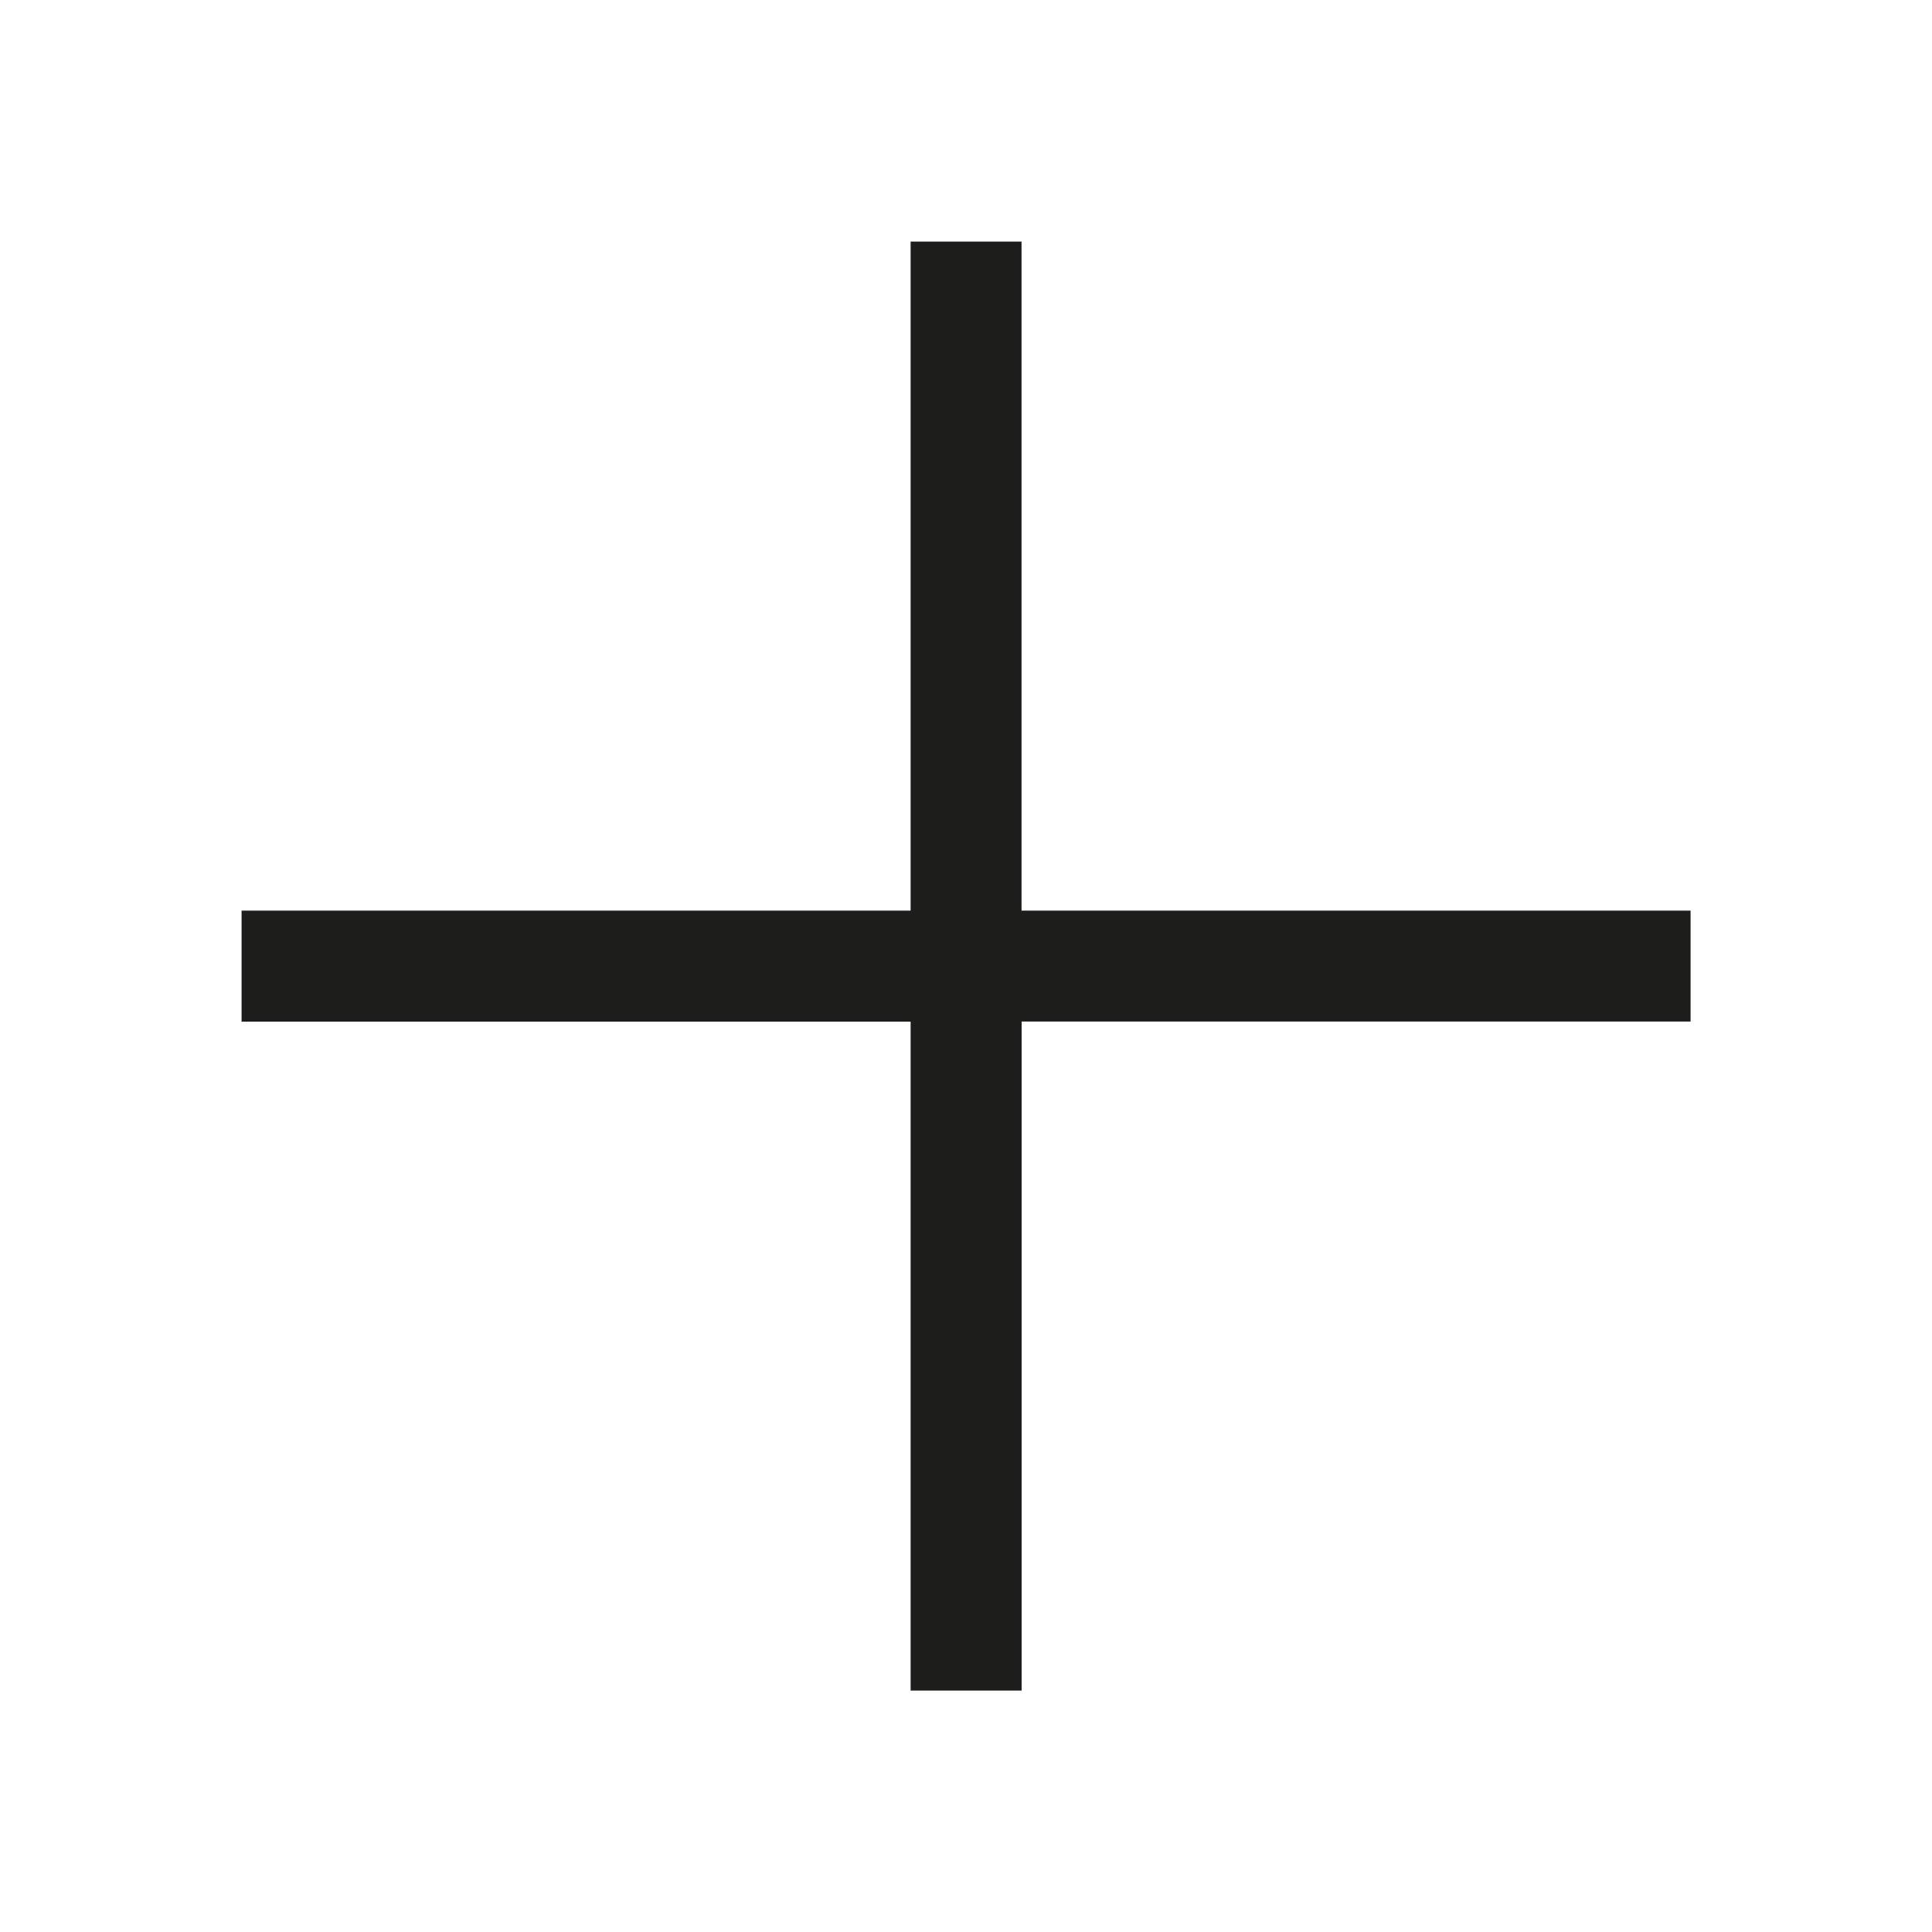
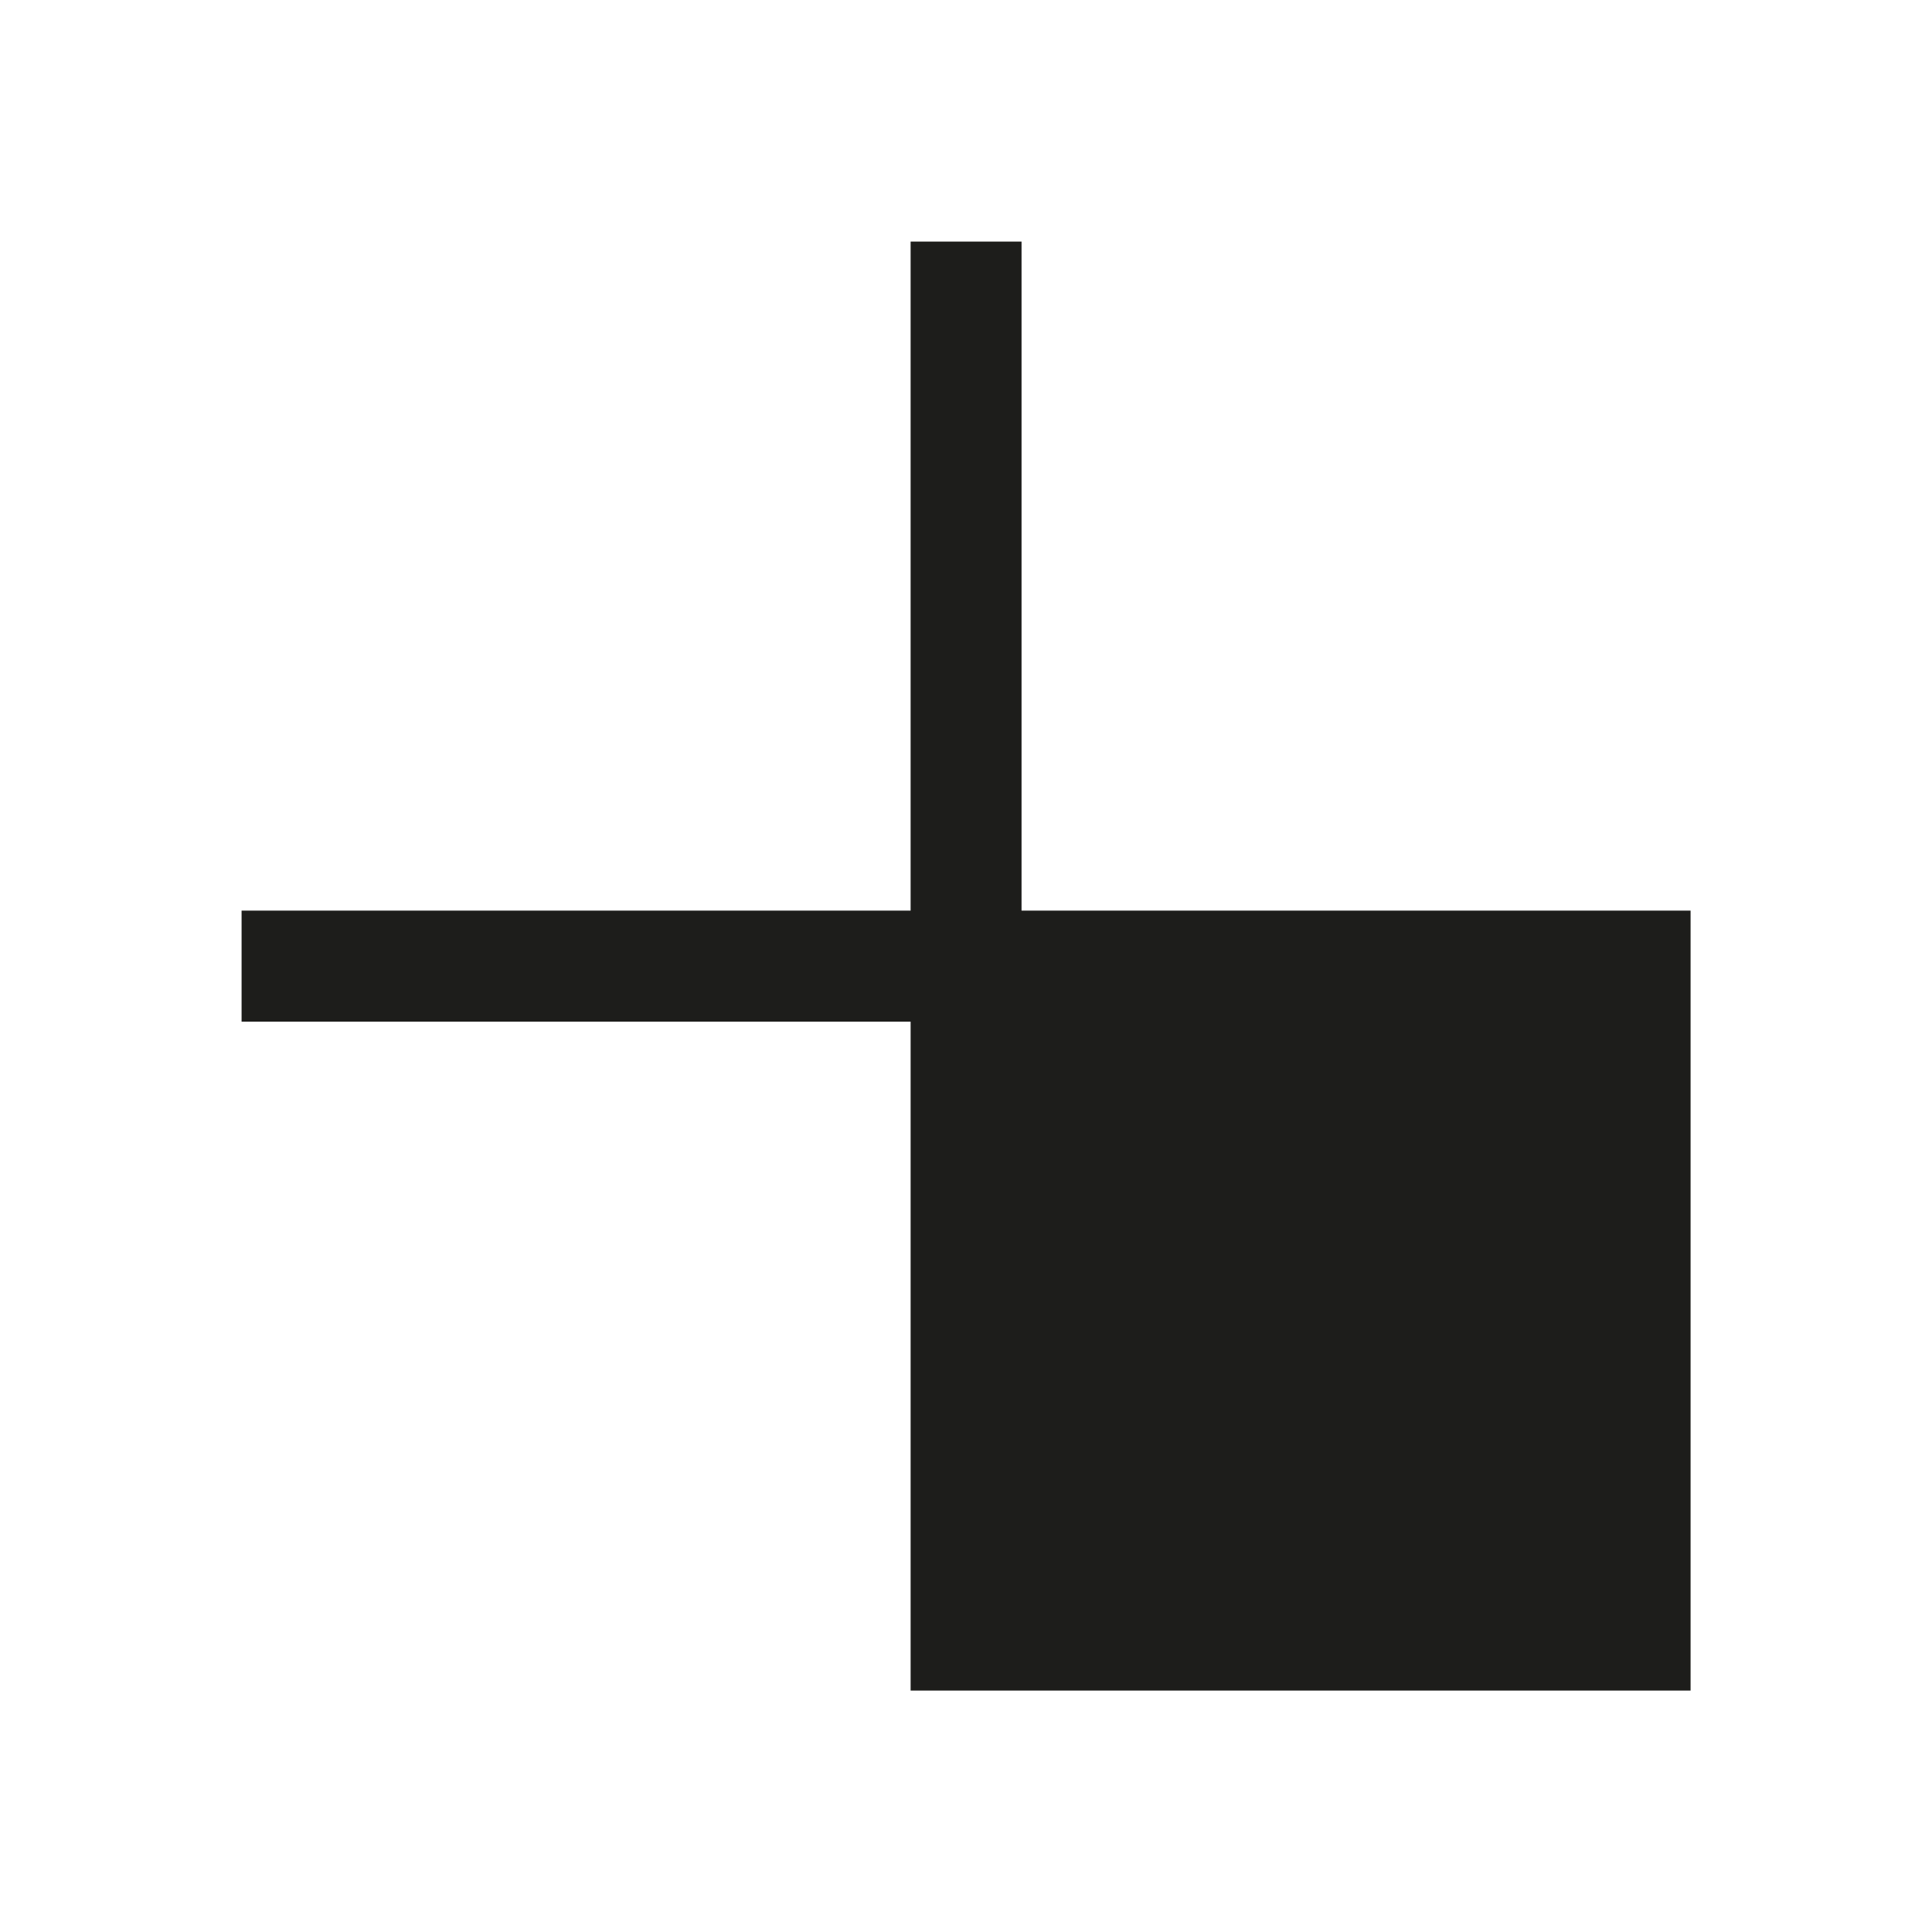
<svg xmlns="http://www.w3.org/2000/svg" width="24" height="24" viewBox="0 0 24 24">
-   <path d="M20.86 11.171h-8.311V2.86h-1.378v8.311H2.86v1.379h8.311v8.31h1.379v-8.311h8.31z" transform="translate(.141 .141)" style="fill:#1d1d1b" />
+   <path d="M20.86 11.171h-8.311V2.86h-1.378v8.311H2.86v1.379h8.311v8.31h1.379h8.31z" transform="translate(.141 .141)" style="fill:#1d1d1b" />
</svg>